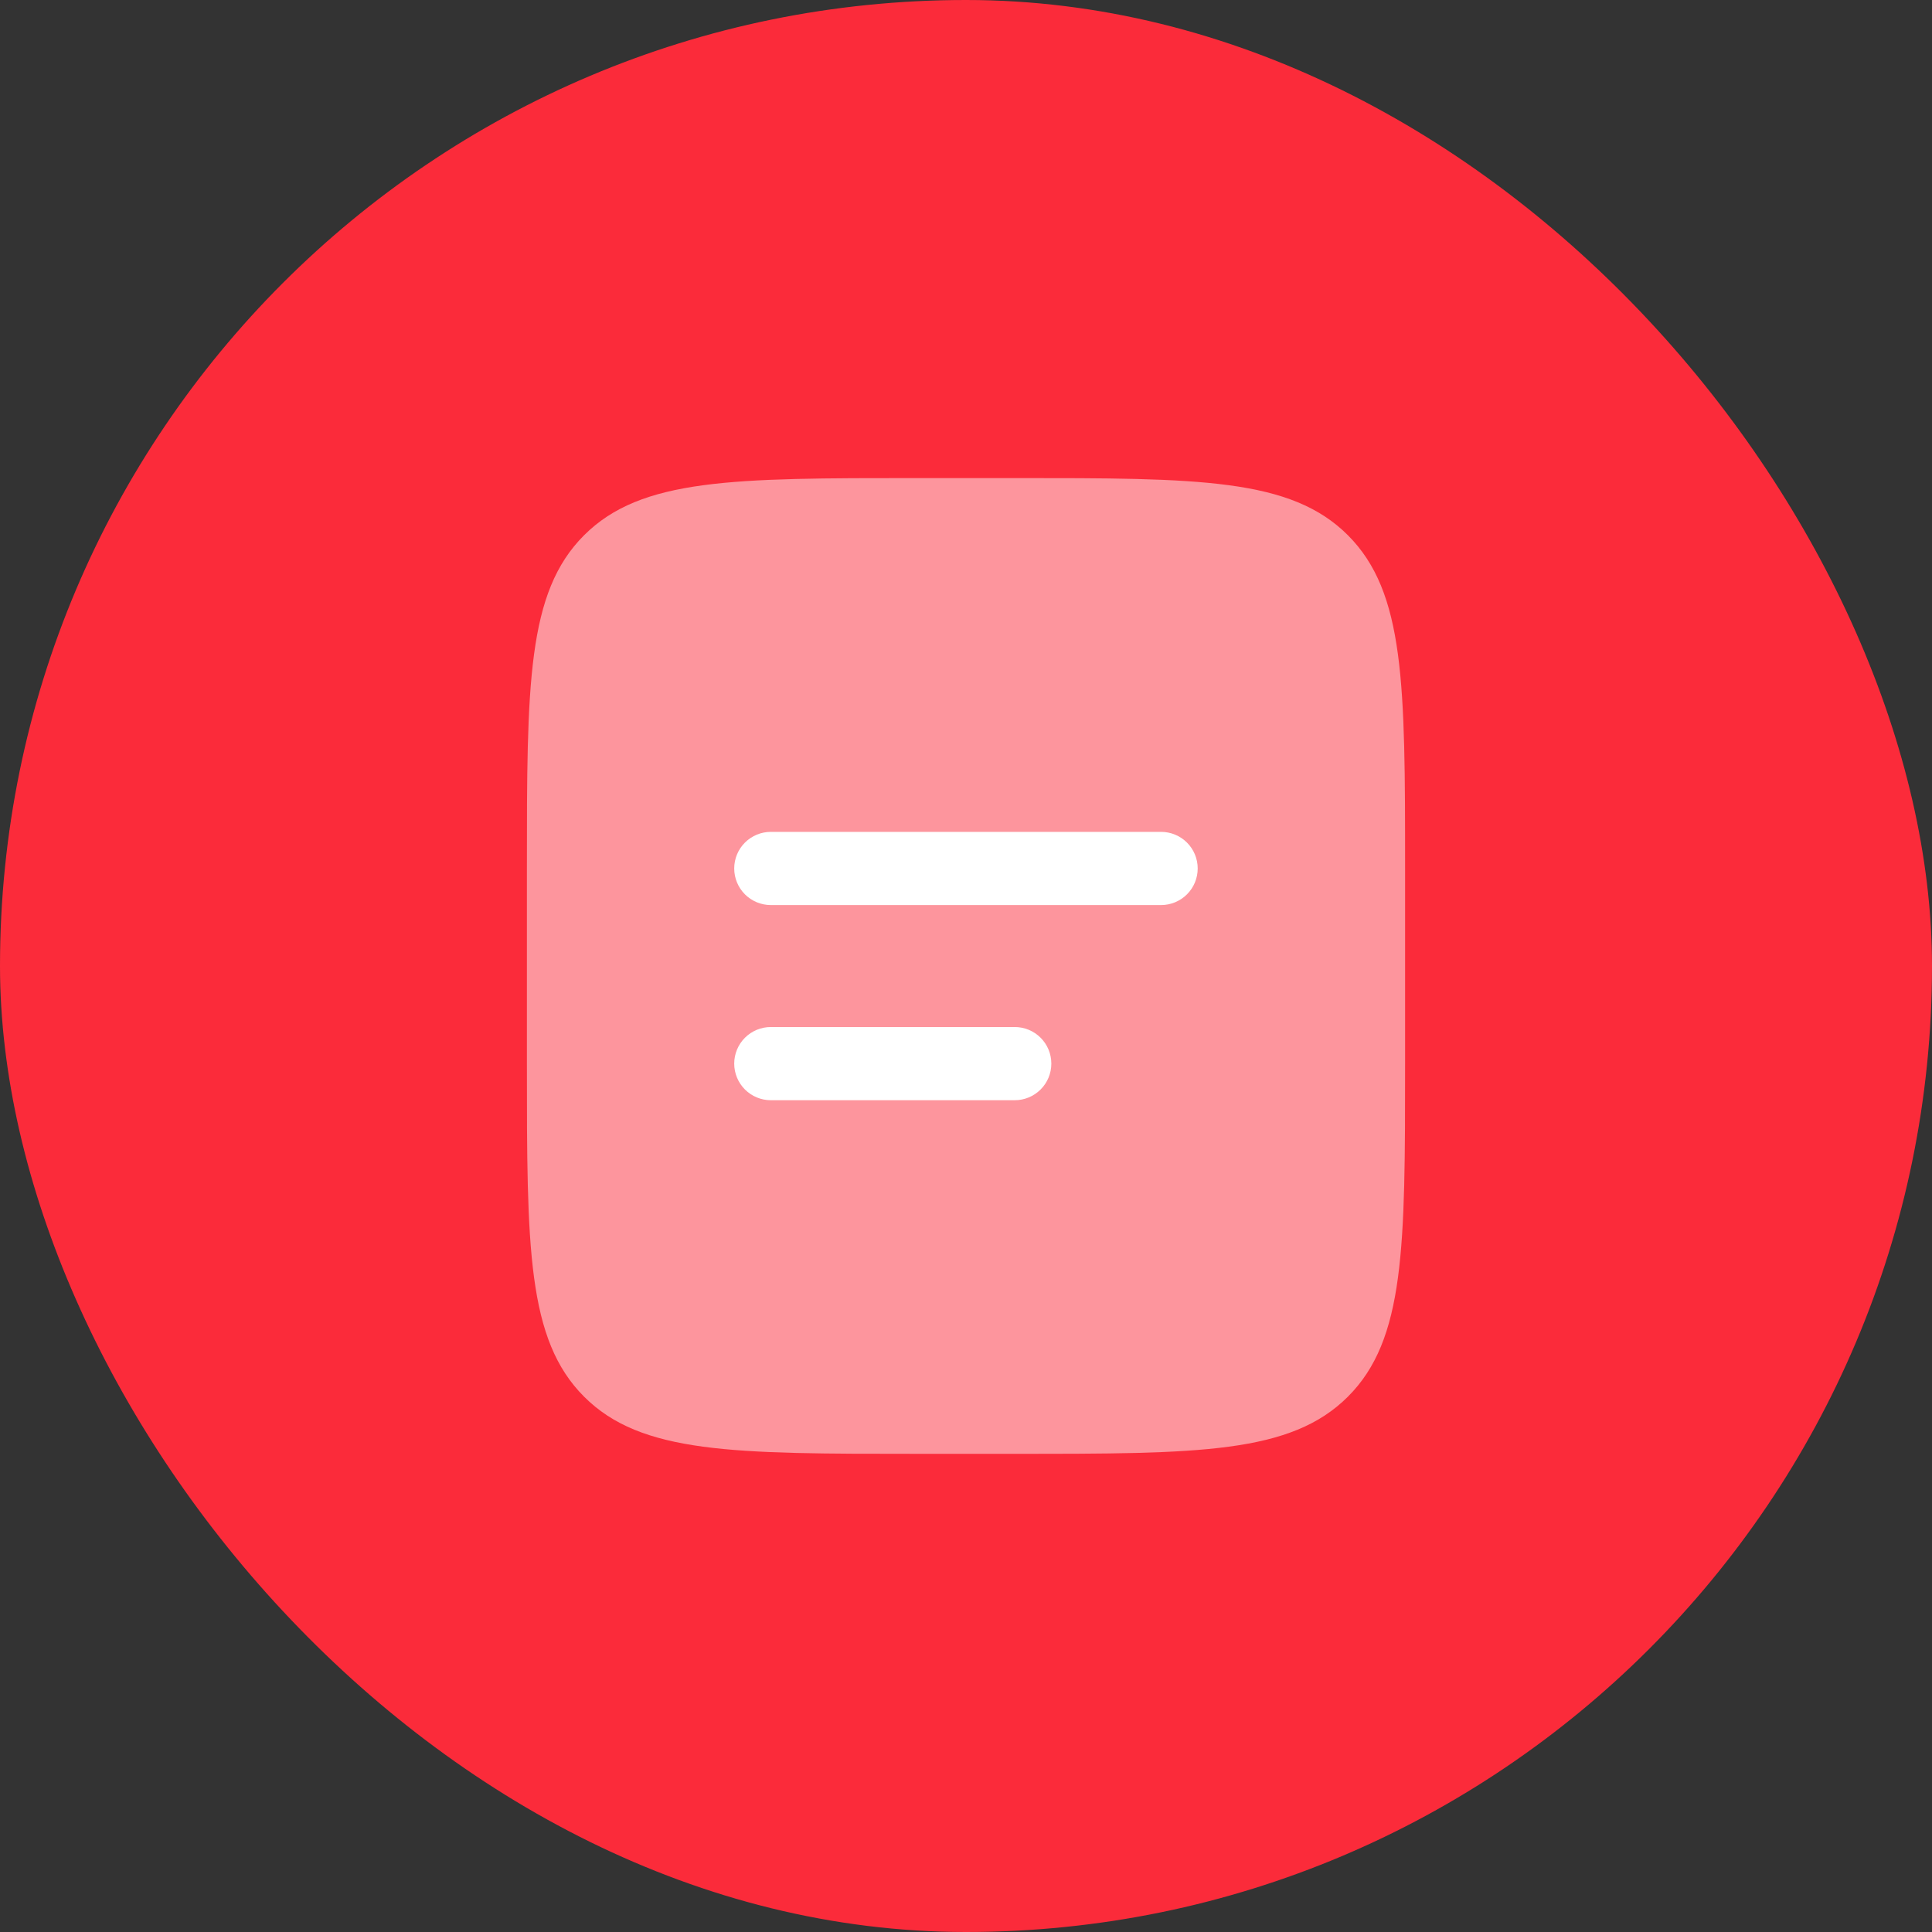
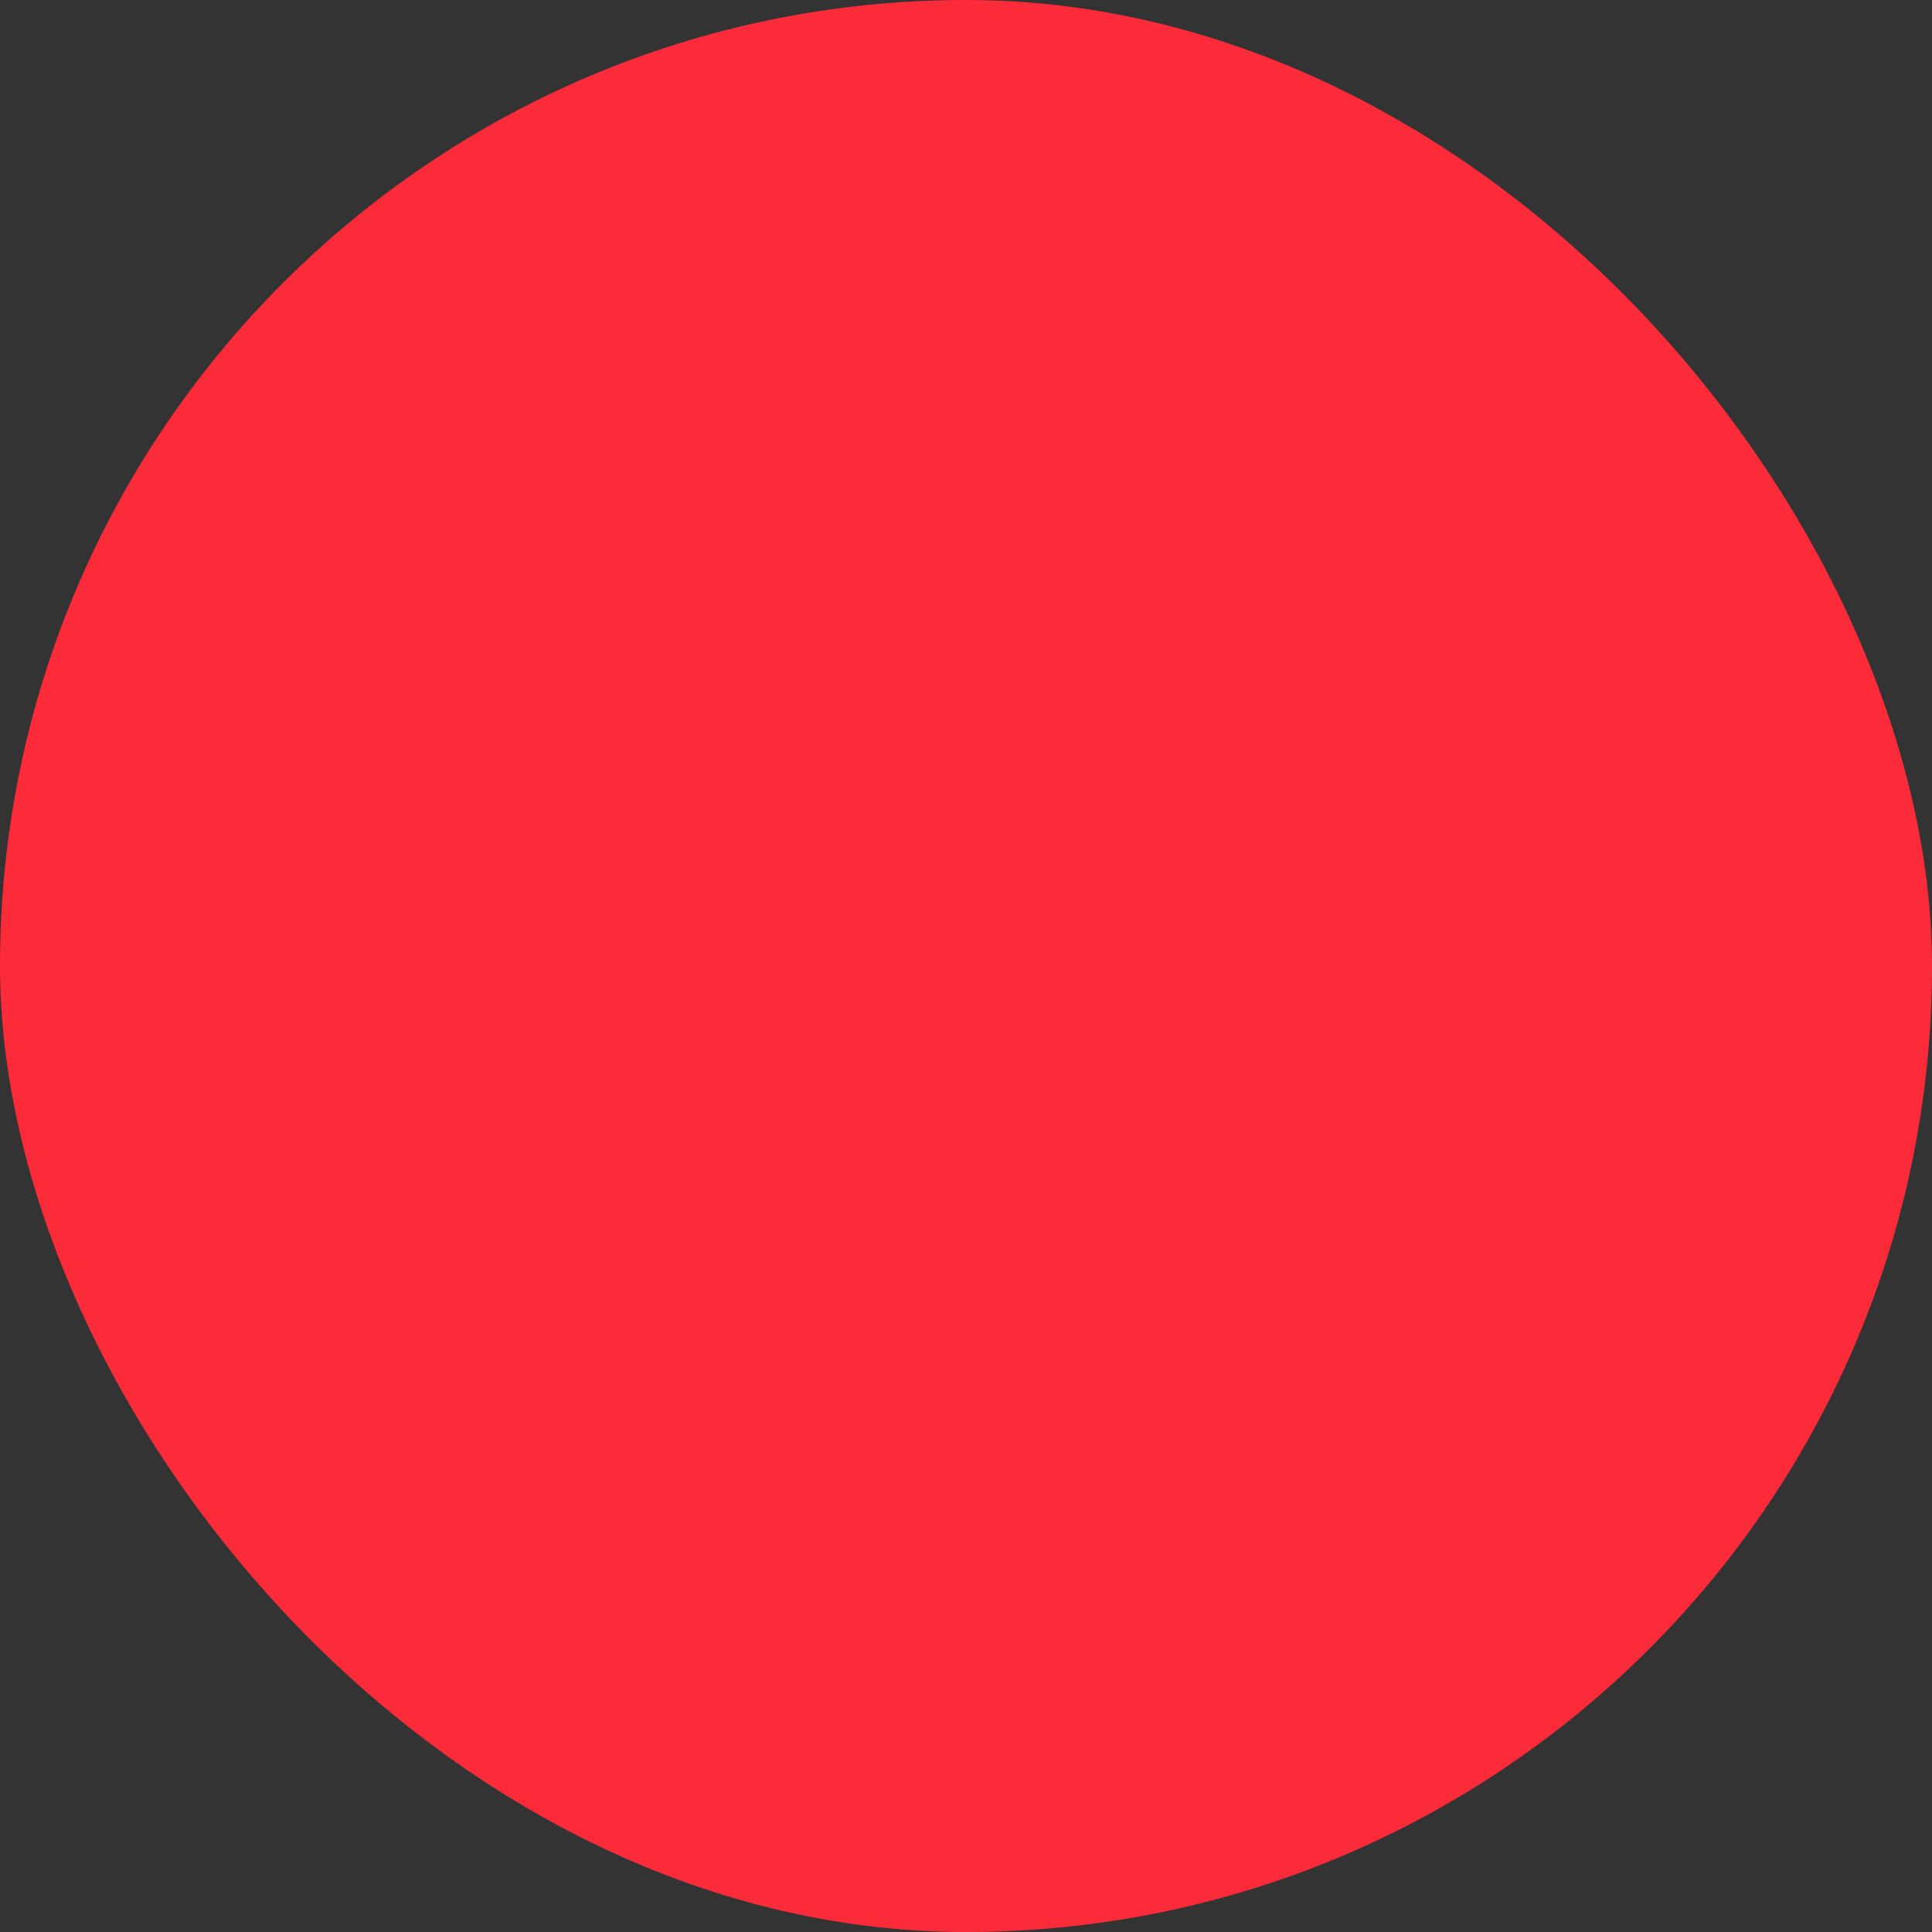
<svg xmlns="http://www.w3.org/2000/svg" width="66" height="66" viewBox="0 0 66 66" fill="none">
  <rect x="0" y="0" width="66" height="66" fill="#333333" stroke="none" />
  <rect width="66" height="66" rx="33" fill="#FB2B3A" />
-   <path opacity="0.5" d="M18 29.665C18 23.38 18 20.237 19.953 18.285C21.907 16.334 25.048 16.332 31.333 16.332H34.667C40.952 16.332 44.095 16.332 46.047 18.285C47.998 20.239 48 23.38 48 29.665V36.332C48 42.617 48 45.76 46.047 47.712C44.093 49.664 40.952 49.665 34.667 49.665H31.333C25.048 49.665 21.905 49.665 19.953 47.712C18.002 45.759 18 42.617 18 36.332V29.665Z" fill="white" />
-   <path fill-rule="evenodd" clip-rule="evenodd" d="M25.082 29.668C25.082 29.336 25.214 29.018 25.448 28.784C25.683 28.55 26 28.418 26.332 28.418H39.665C39.997 28.418 40.315 28.55 40.549 28.784C40.784 29.018 40.915 29.336 40.915 29.668C40.915 30 40.784 30.317 40.549 30.552C40.315 30.786 39.997 30.918 39.665 30.918H26.332C26 30.918 25.683 30.786 25.448 30.552C25.214 30.317 25.082 30 25.082 29.668ZM25.082 36.335C25.082 36.003 25.214 35.685 25.448 35.451C25.683 35.216 26 35.085 26.332 35.085H34.665C34.997 35.085 35.315 35.216 35.549 35.451C35.784 35.685 35.915 36.003 35.915 36.335C35.915 36.666 35.784 36.984 35.549 37.218C35.315 37.453 34.997 37.585 34.665 37.585H26.332C26 37.585 25.683 37.453 25.448 37.218C25.214 36.984 25.082 36.666 25.082 36.335Z" fill="white" />
</svg>